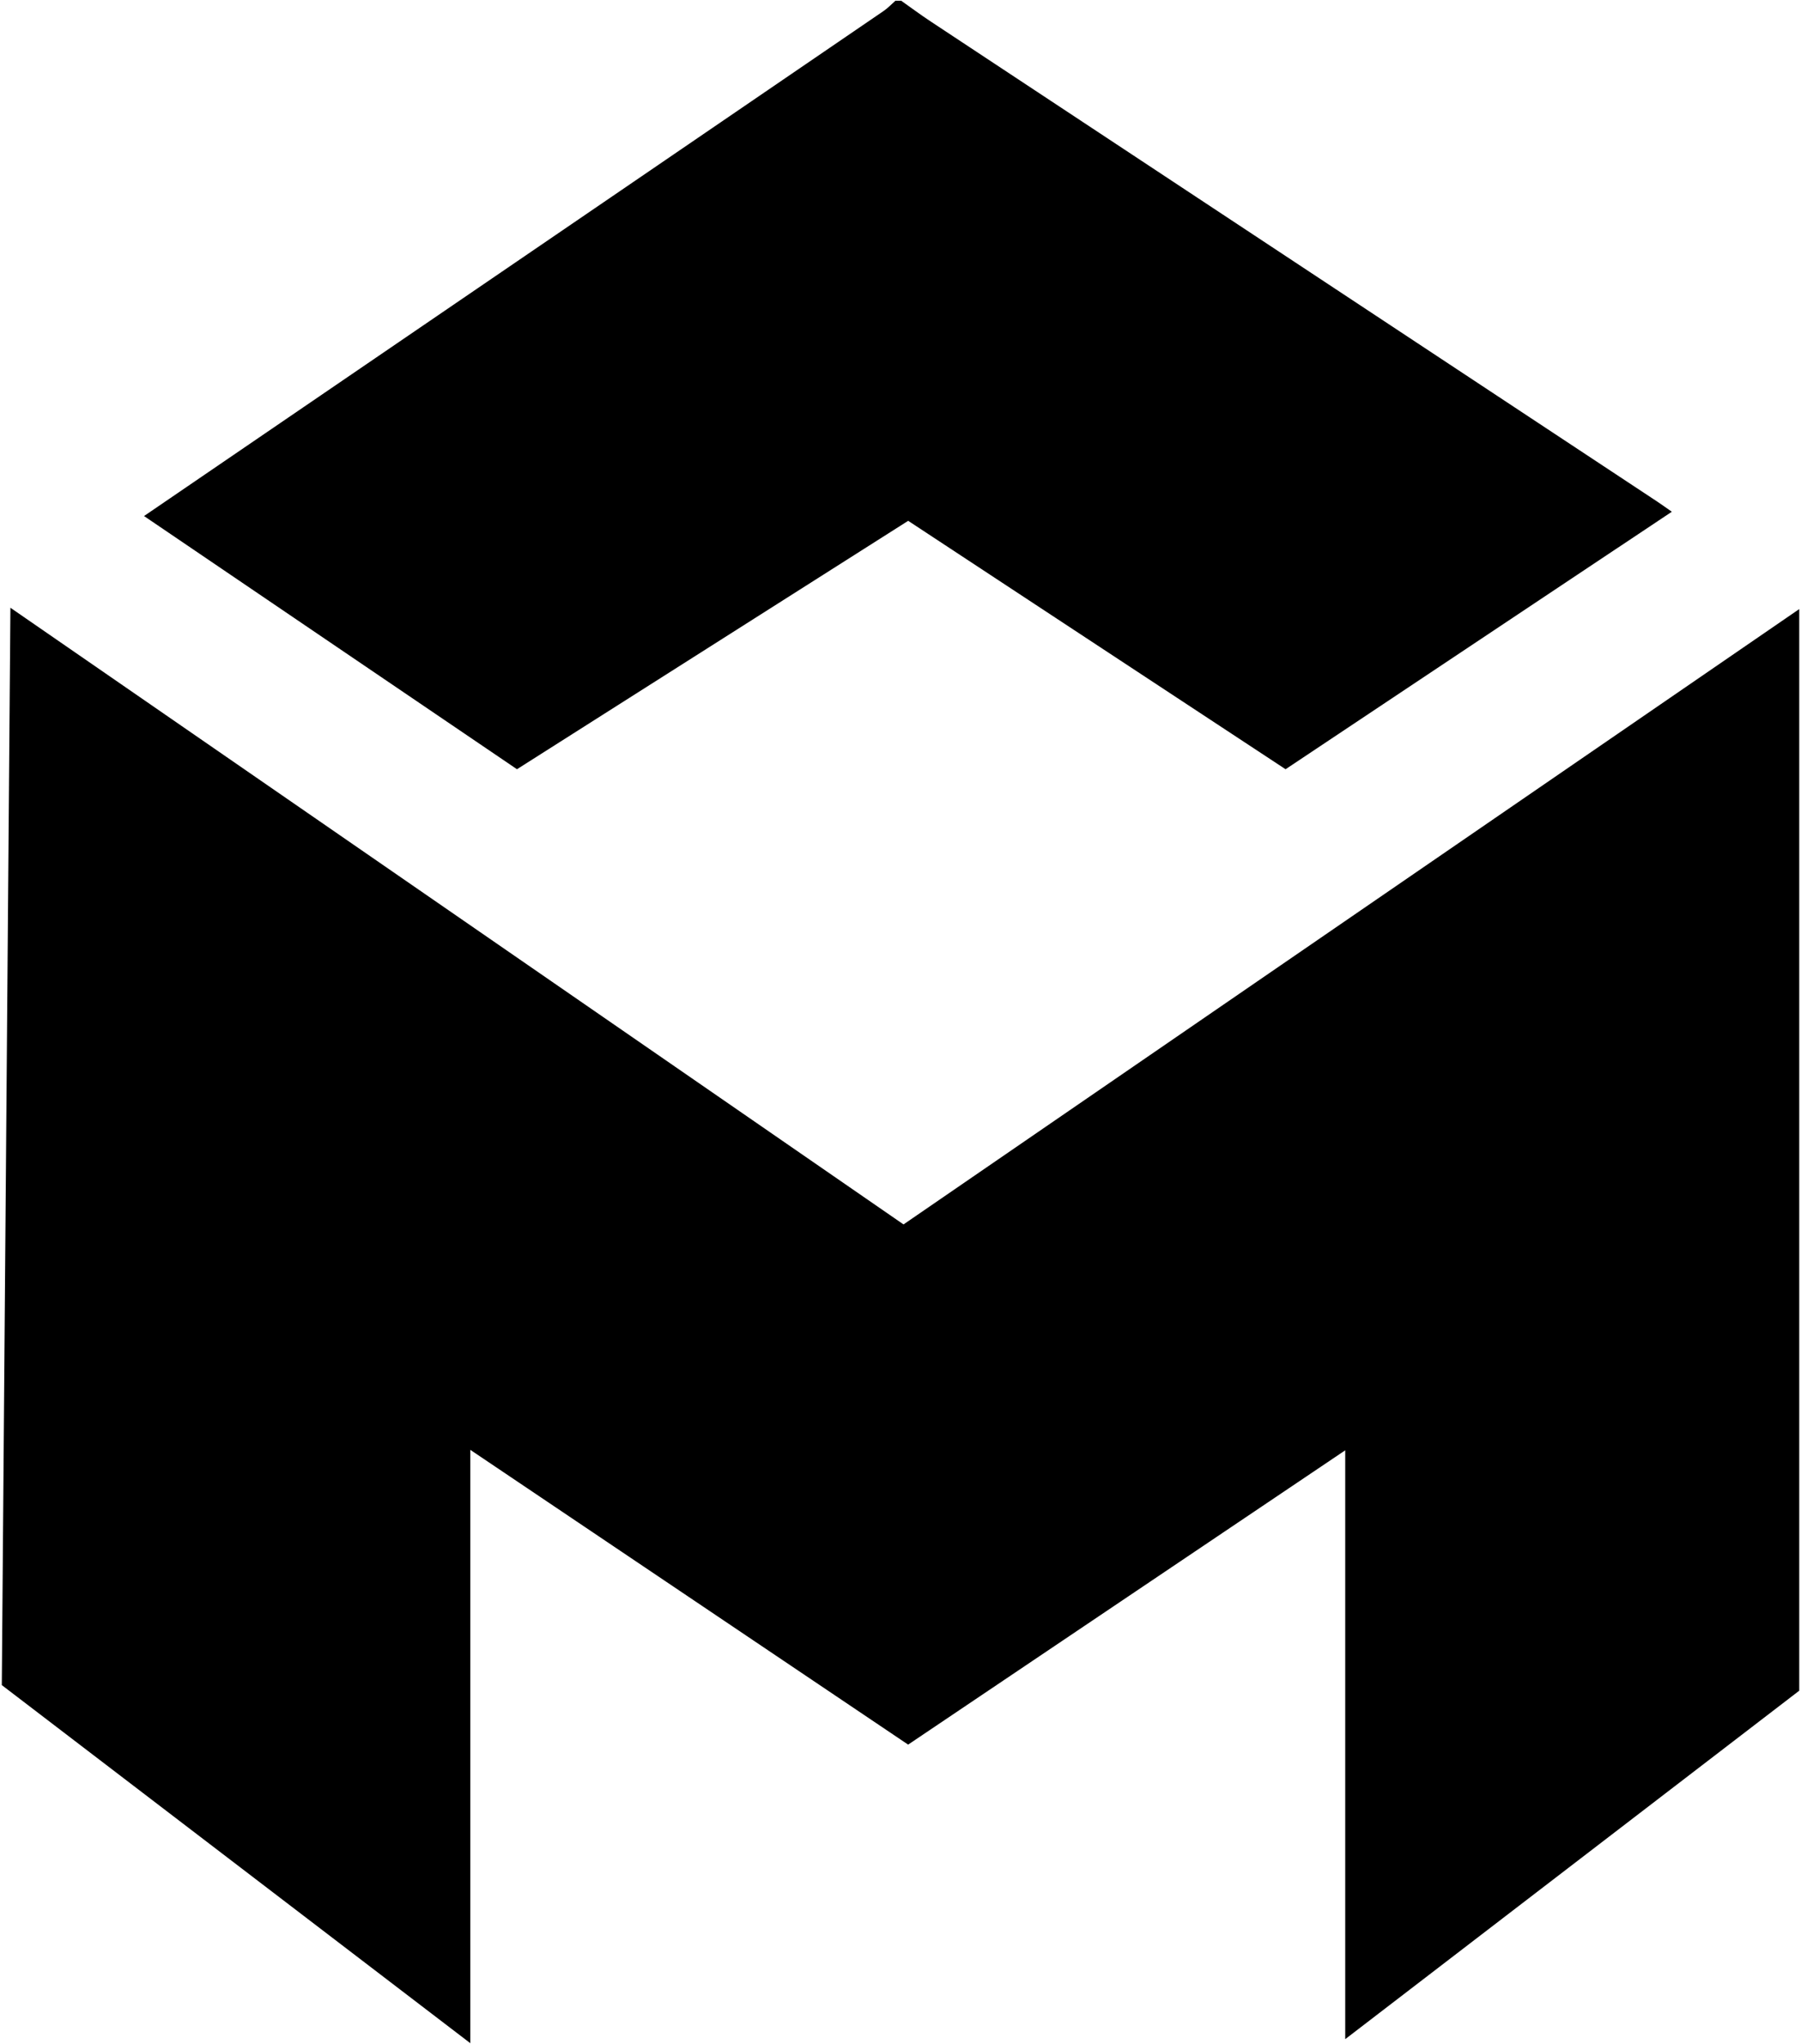
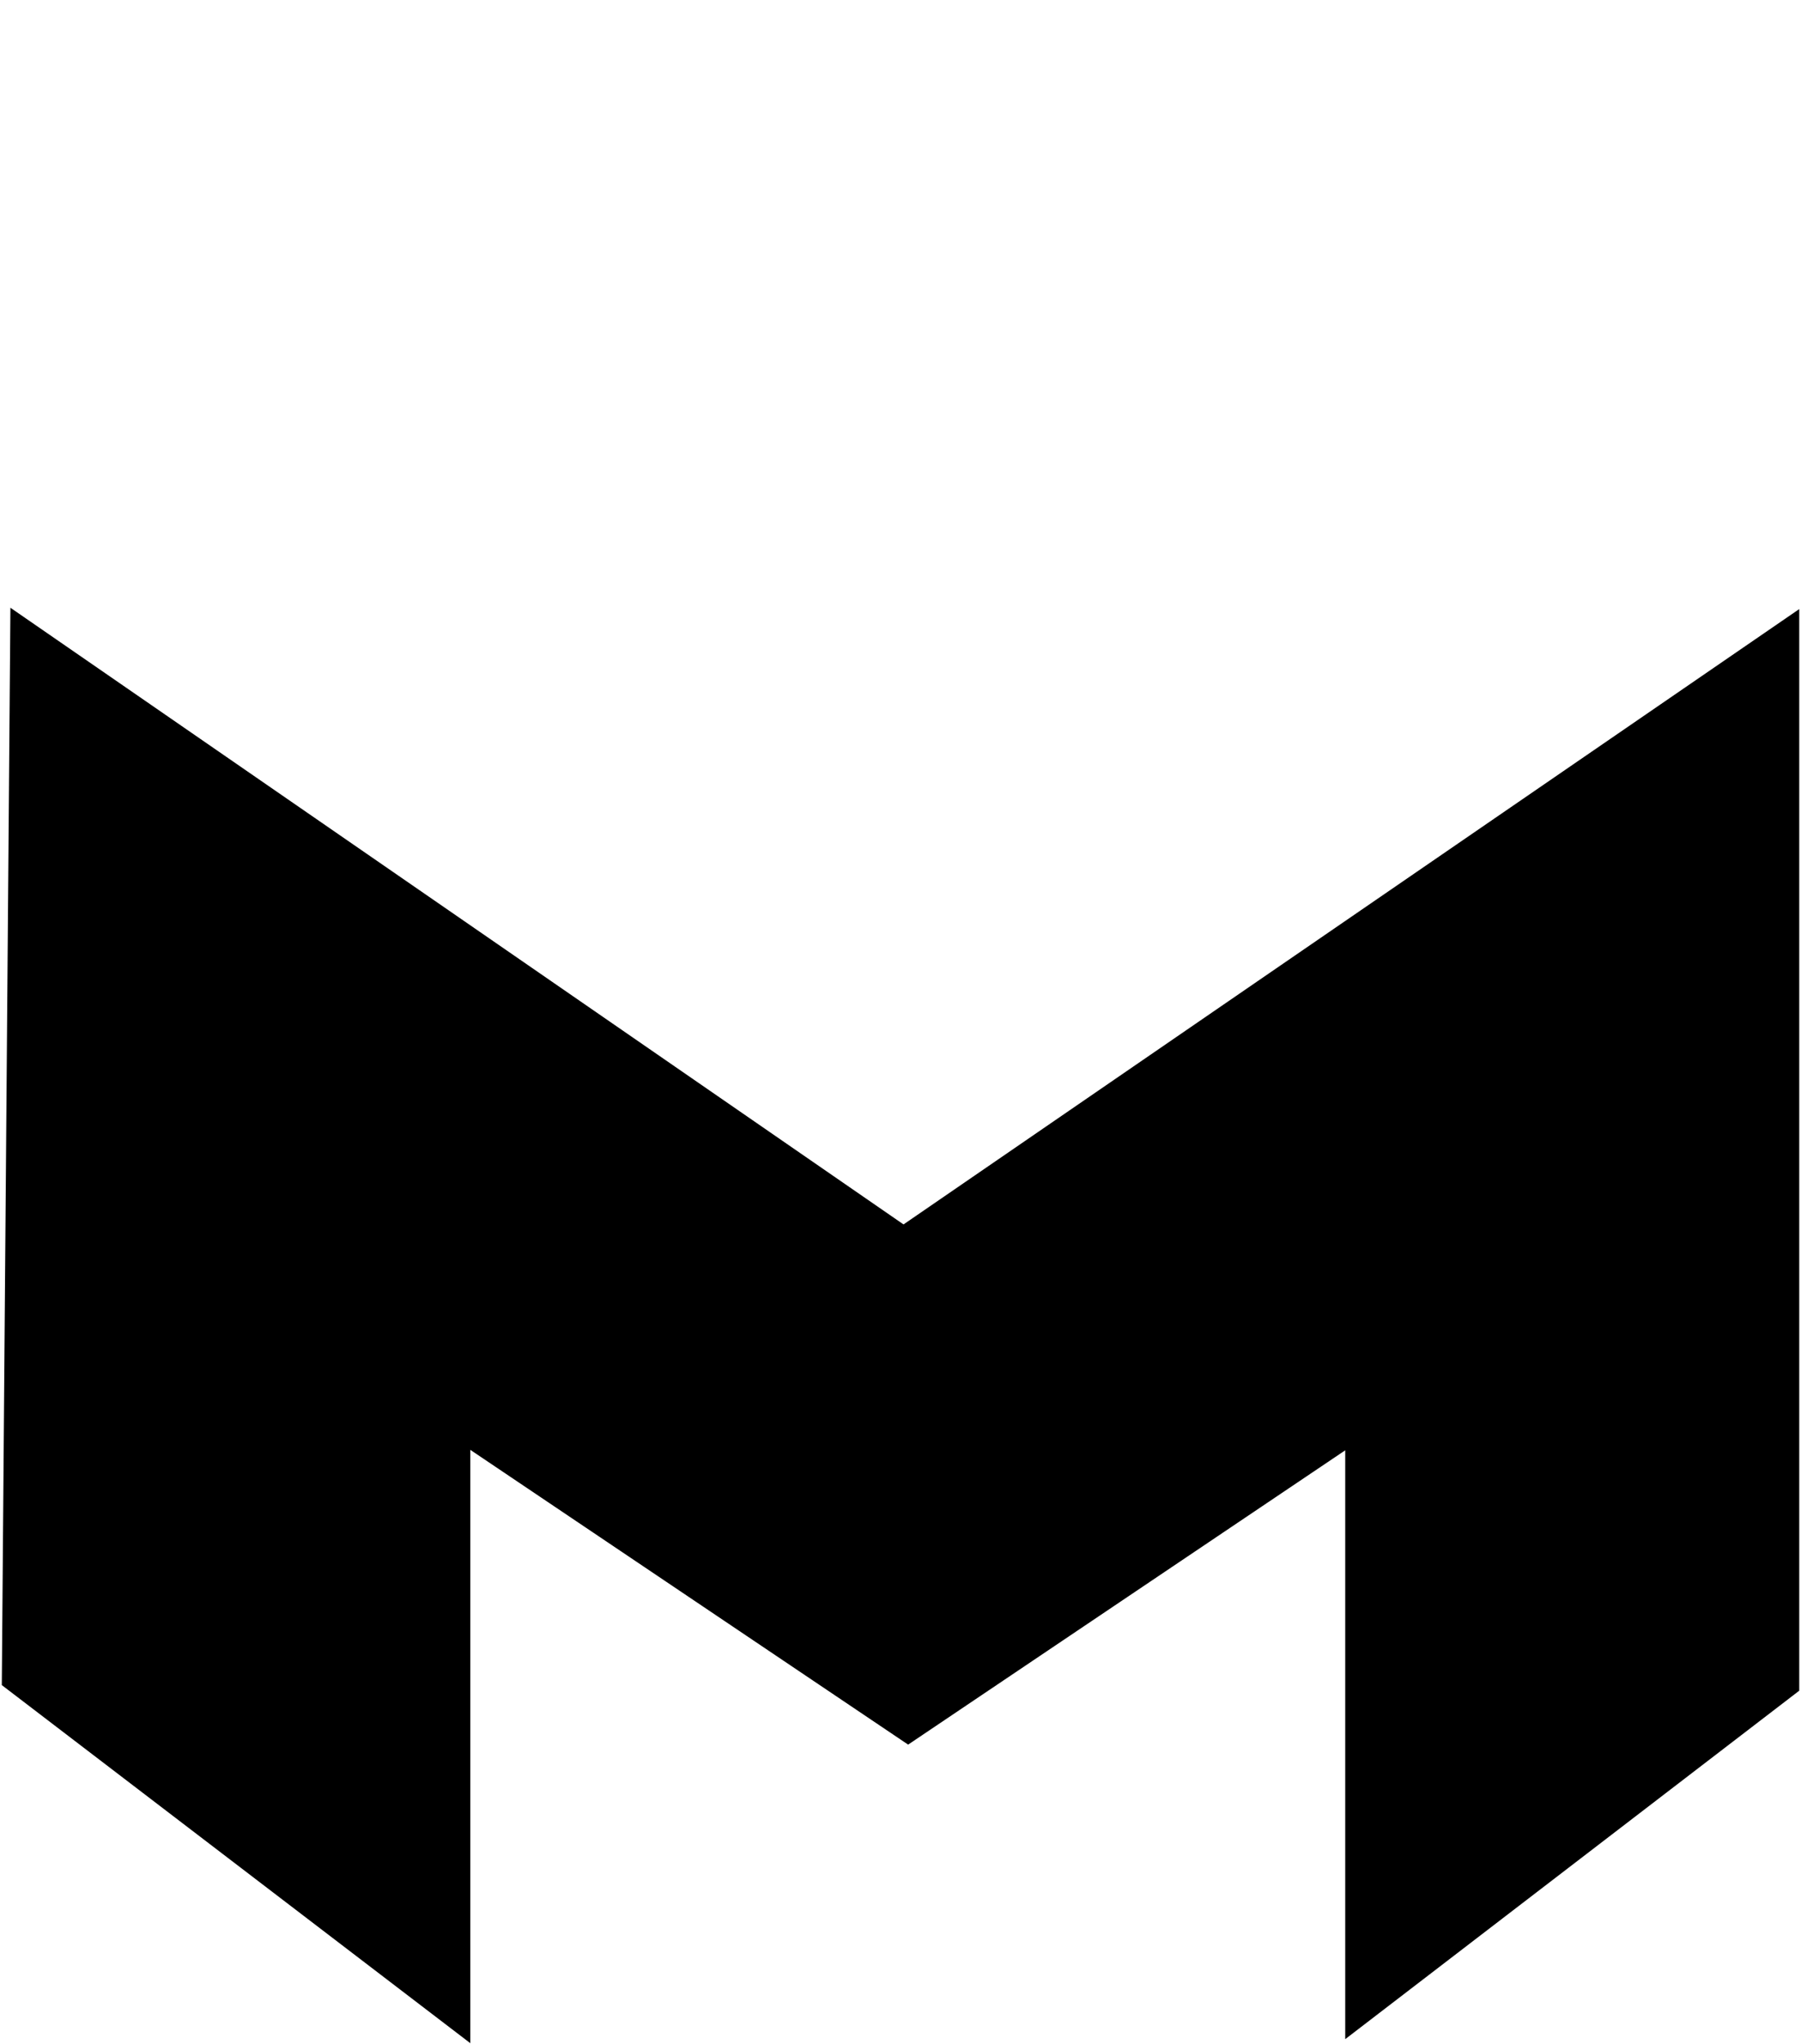
<svg xmlns="http://www.w3.org/2000/svg" width="460px" height="522px" viewBox="0 0 460 522" version="1.1">
  <title>Mindable</title>
  <desc>Created with Sketch.</desc>
  <g id="Page-1" stroke="none" stroke-width="1" fill="none" fill-rule="evenodd">
    <g id="Mindable" fill="#000000" fill-rule="nonzero">
-       <path d="M230.18,0.19 C232.71,1.97 235.19,3.83 237.78,5.53 C299.6,46.39 361.42,87.23 423.25,128.08 C424.37,128.82 425.45,129.61 427.01,130.69 C393.99,152.7 361.34,174.46 328.35,196.45 C296.37,175.4 264.31,154.3 231.96,133.01 C198.73,154.11 165.49,175.21 132.04,196.45 C100.35,174.94 68.7,153.46 36.79,131.79 C55.31,119.15 73.44,106.77 91.57,94.39 C136.29,63.86 181.01,33.34 225.71,2.79 C226.79,2.05 227.71,1.06 228.7,0.19 C229.18,0.19 229.68,0.19 230.18,0.19 Z" id="Path" />
      <path d="M120.12,370.27 C120.12,421.14 120.12,470.86 120.12,521.8 C79.79,490.98 40.3,460.79 0.46,430.35 C1.19,339.05 1.92,247.62 2.66,155.21 C79.16,208.03 154.88,260.31 230.77,312.7 C306.91,260.4 382.97,208.15 459.55,155.55 C459.55,247.93 459.55,339.61 459.55,431.78 C421.29,461.14 382.75,490.72 343.59,520.77 C343.59,470.38 343.59,420.88 343.59,370.39 C306.07,395.65 269.2,420.47 231.95,445.55 C195,420.68 158.01,395.78 120.12,370.27 Z" id="Path" />
    </g>
  </g>
</svg>